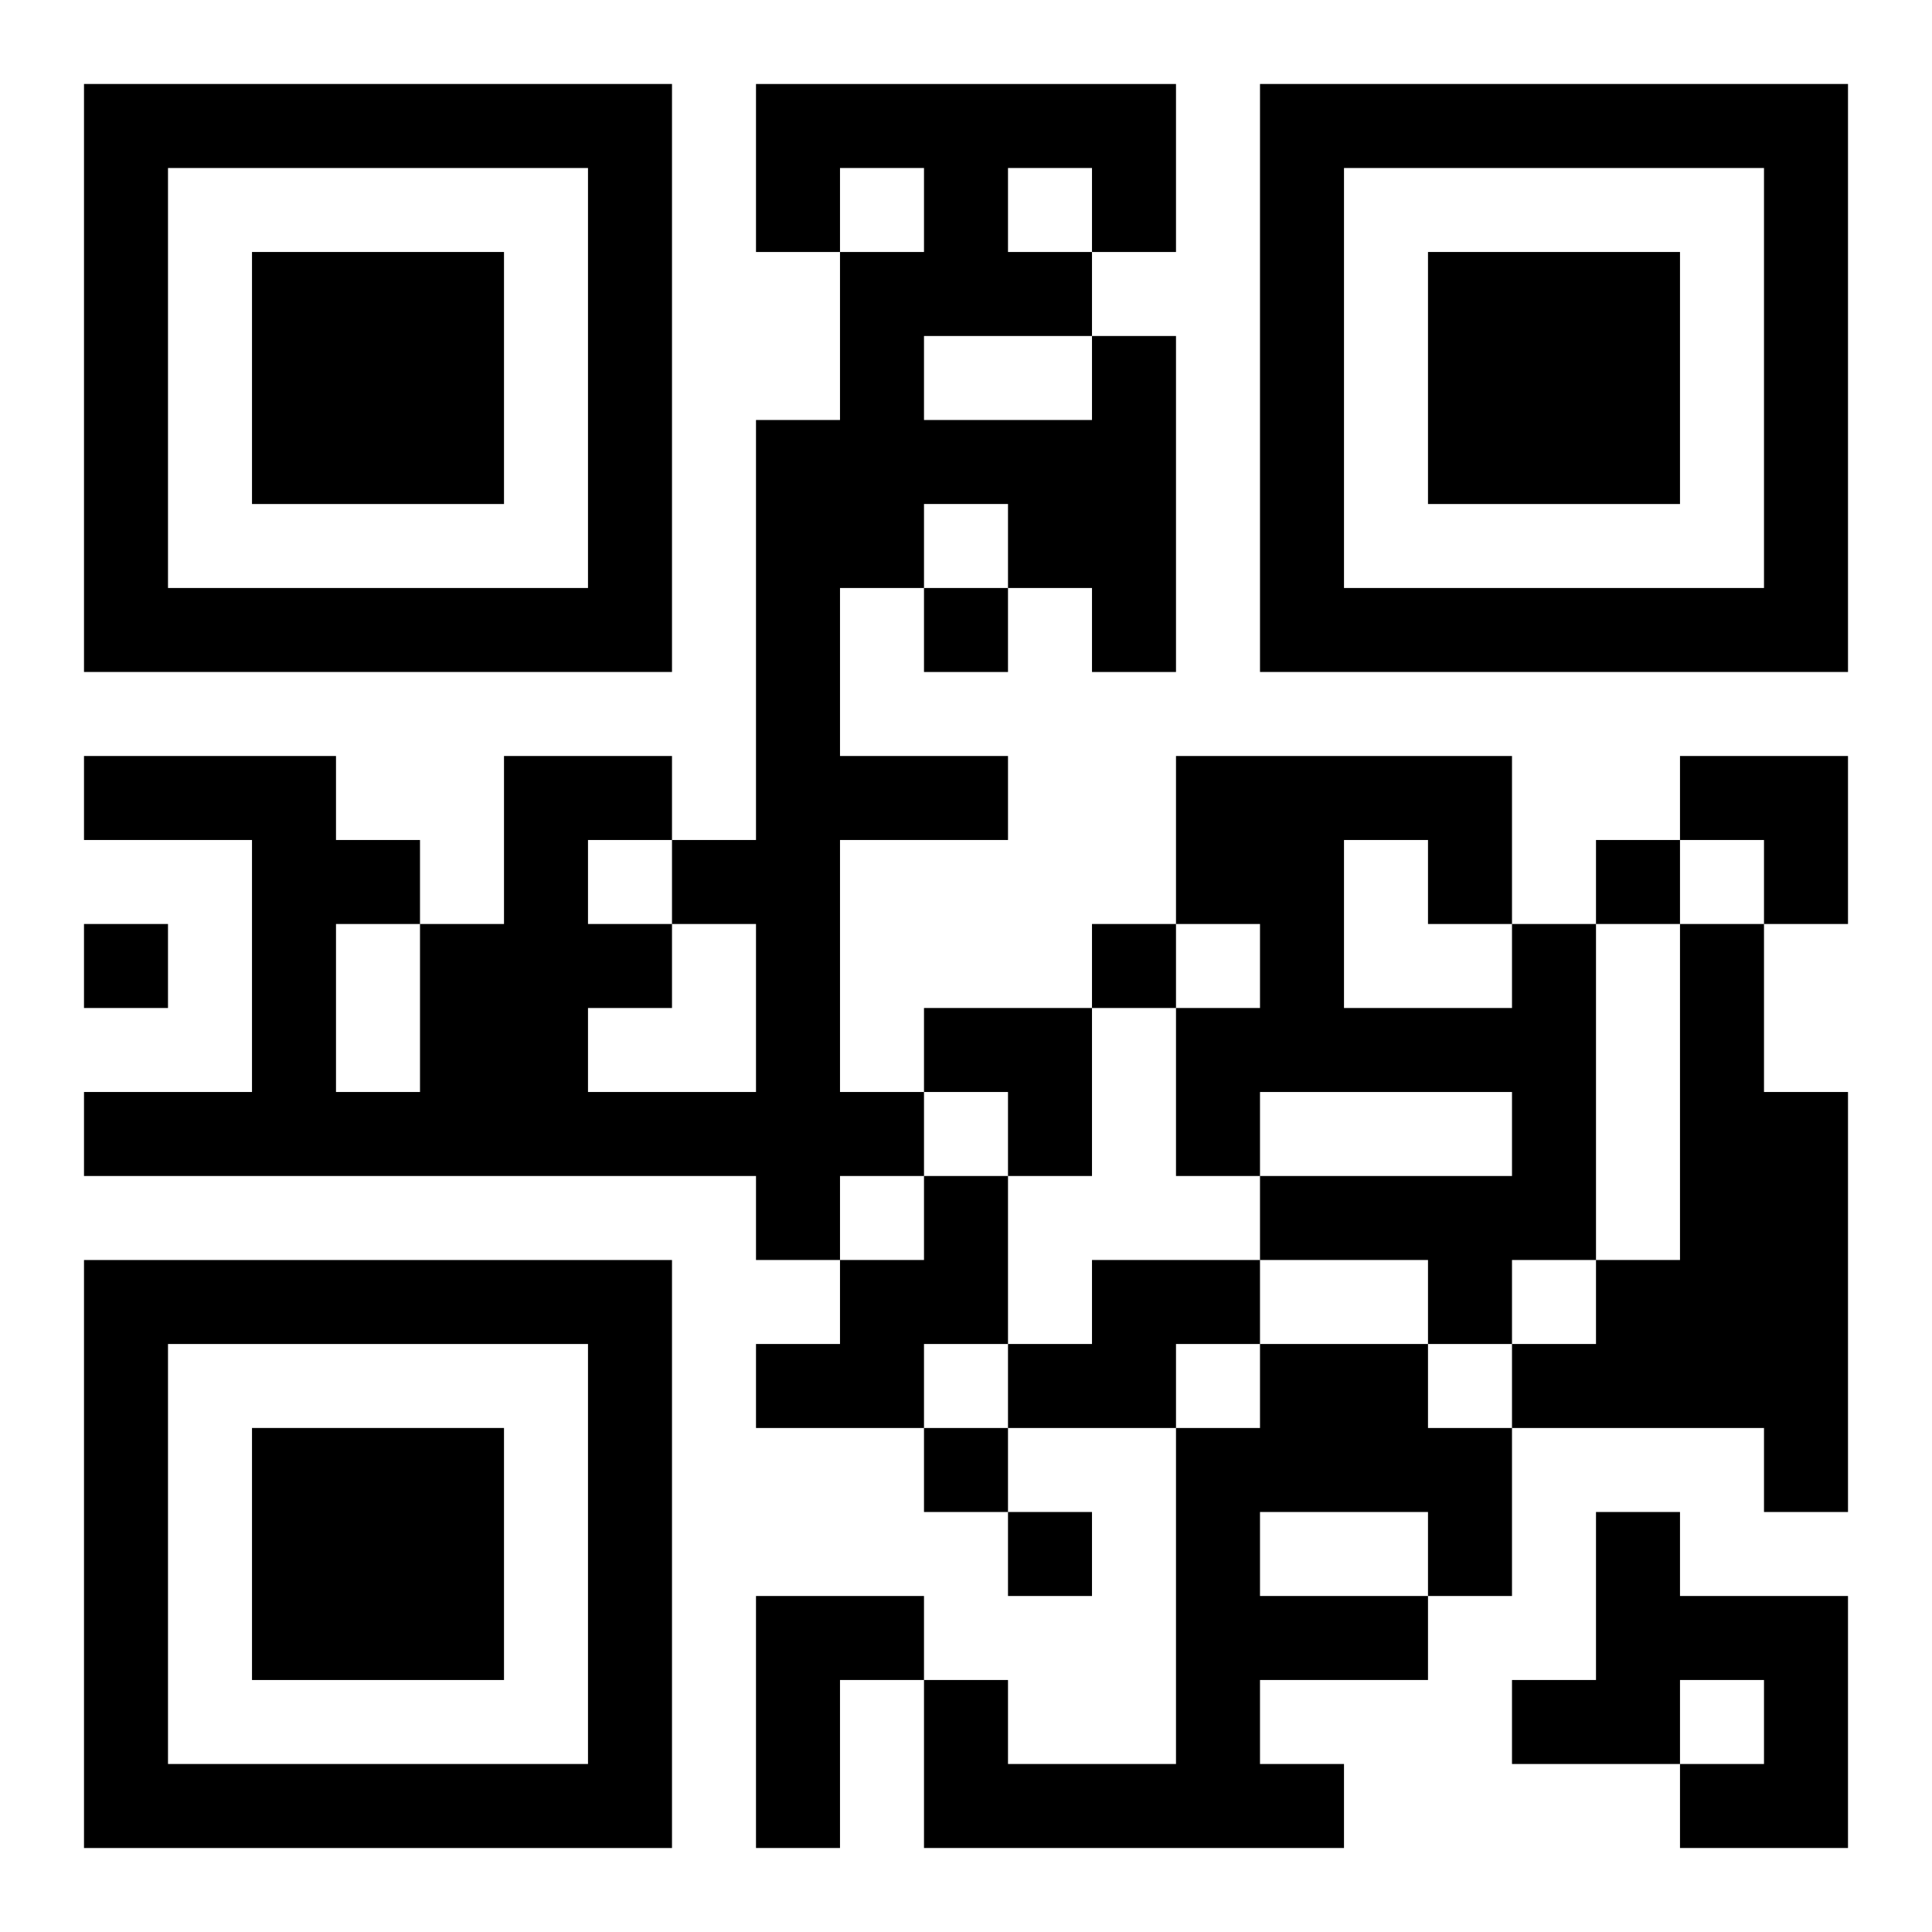
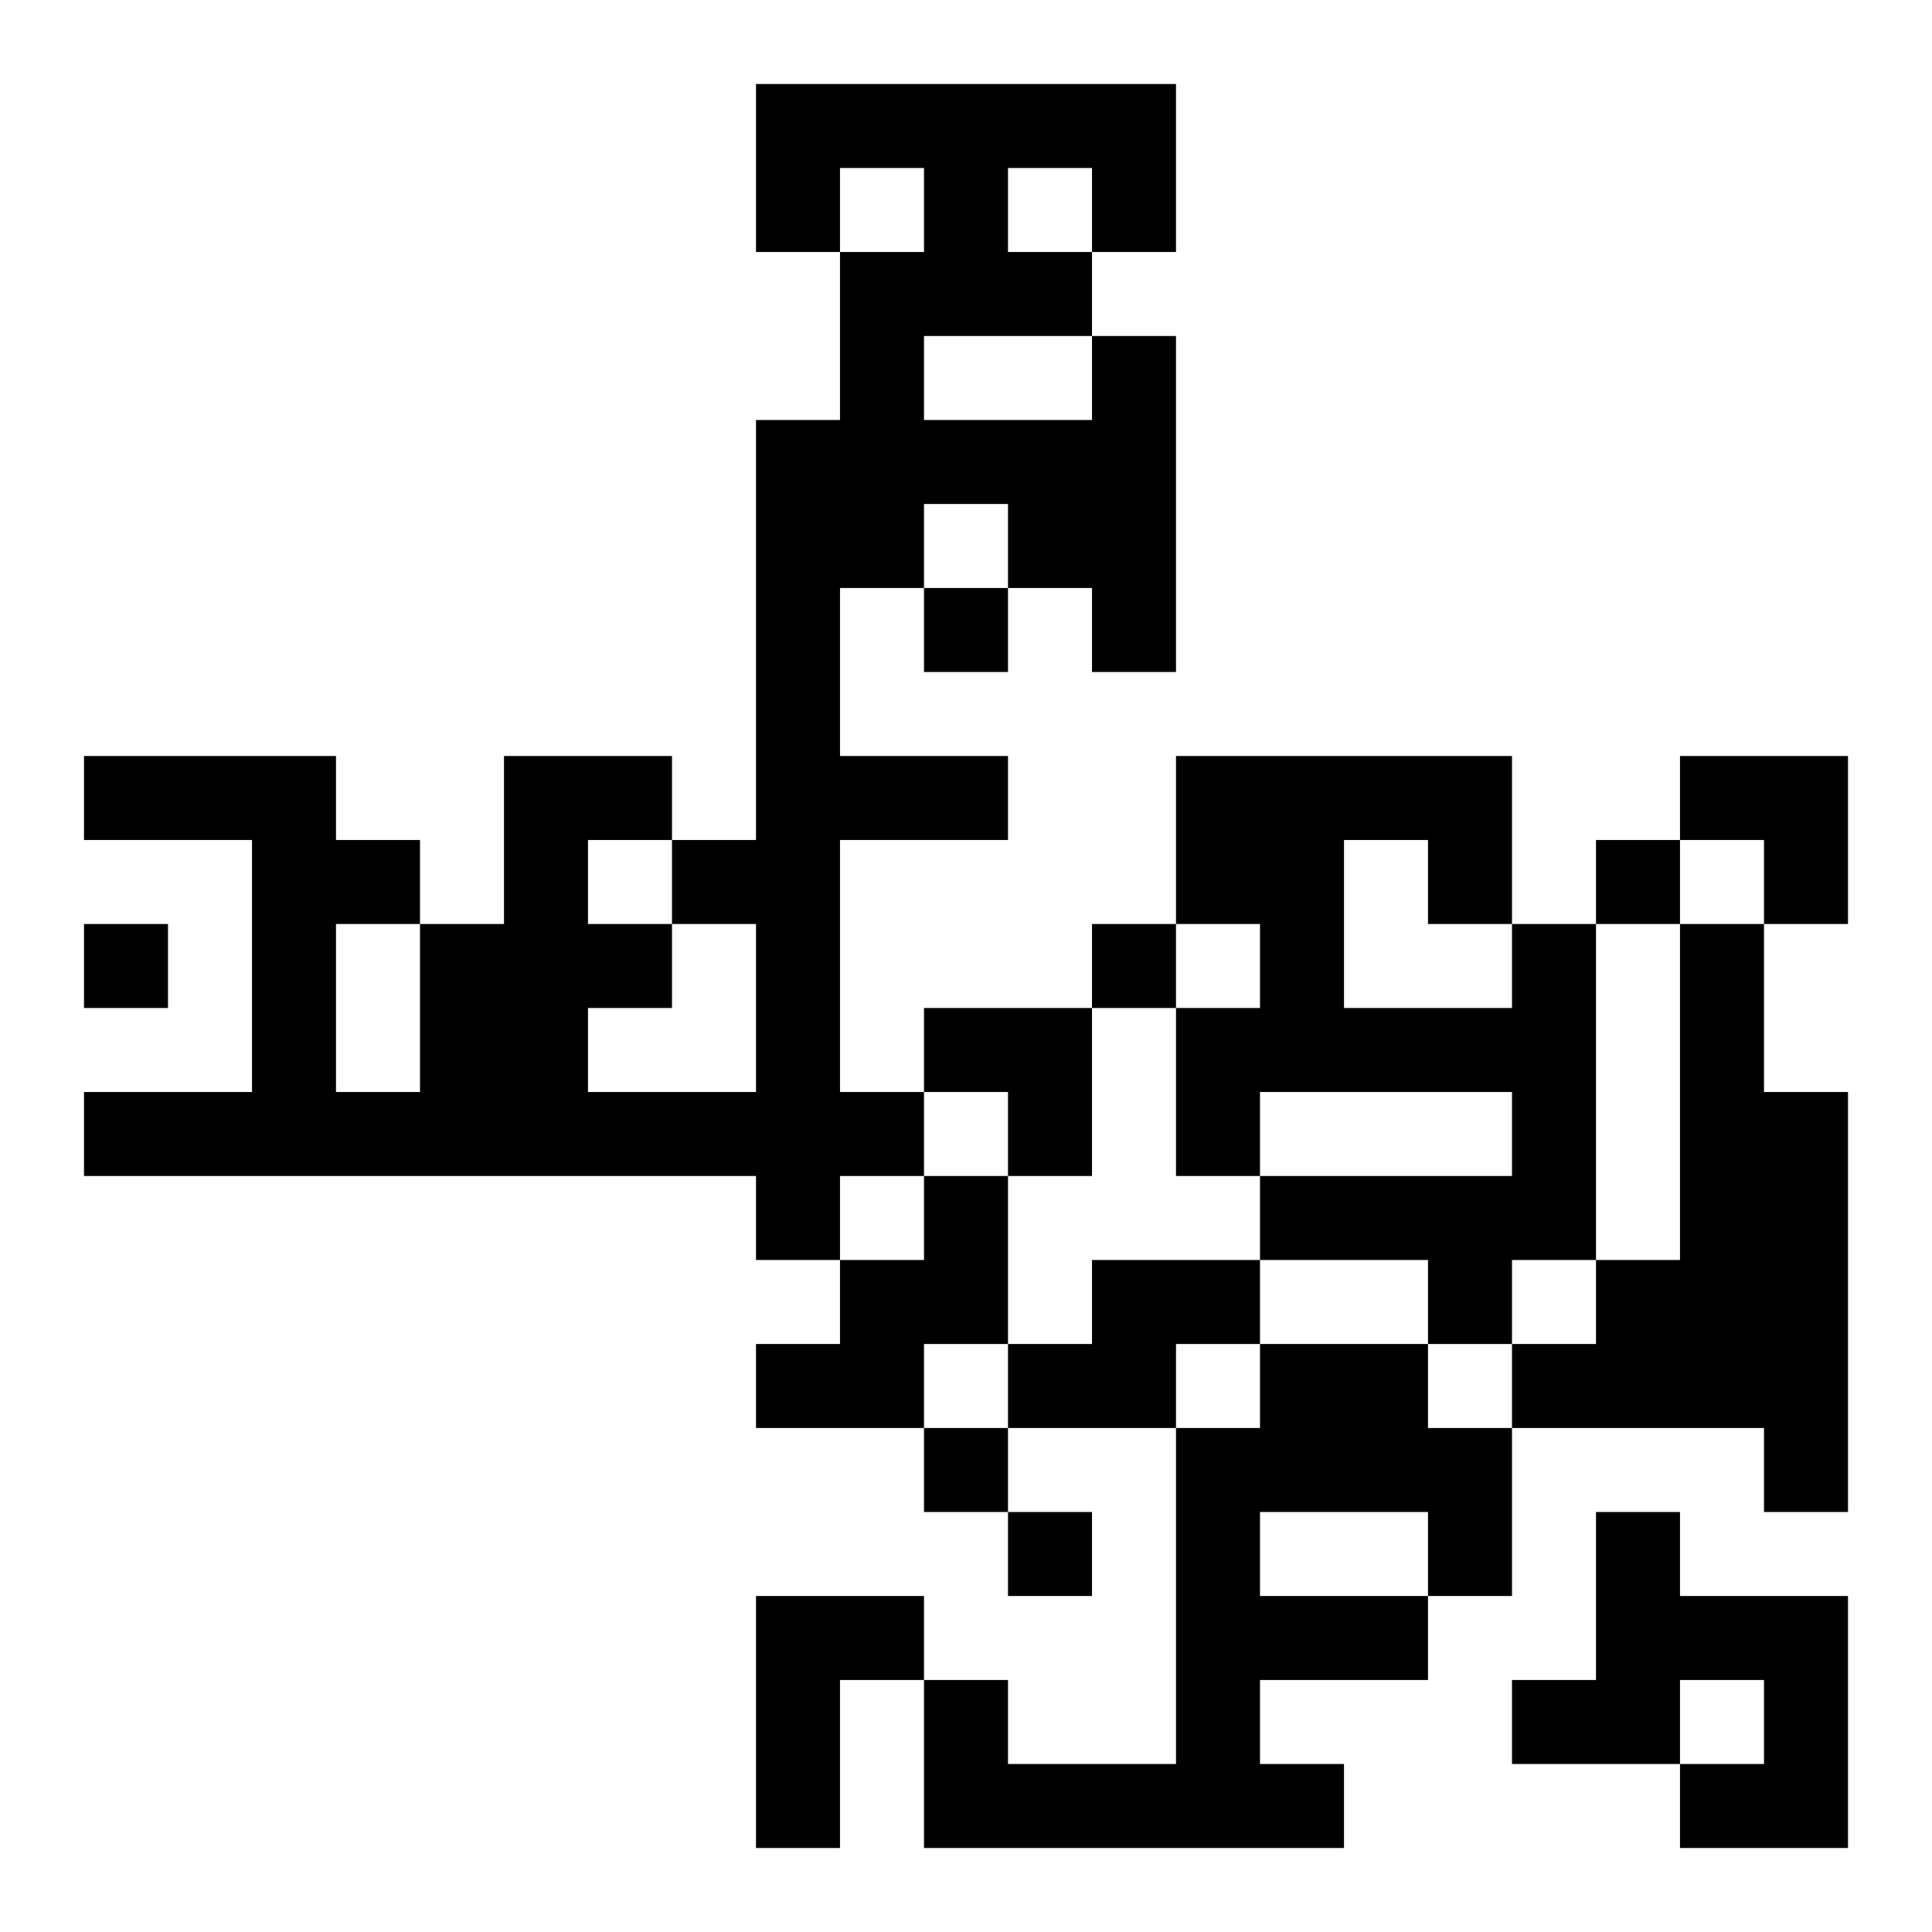
<svg xmlns="http://www.w3.org/2000/svg" xmlns:xlink="http://www.w3.org/1999/xlink" width="250" height="250" baseProfile="full" version="1.1" viewBox="-1 -1 23 23">
  <symbol id="a">
-     <path d="m0 7v7h7v-7h-7zm1 1h5v5h-5v-5zm1 1v3h3v-3h-3z" />
-   </symbol>
+     </symbol>
  <use y="-7" xlink:href="#a" />
  <use y="7" xlink:href="#a" />
  <use x="14" y="-7" xlink:href="#a" />
  <path d="m12 3h1v4h-1v-1h-1v-1h-1v1h-1v2h2v1h-2v3h1v1h-1v1h-1v-1h-8v-1h2v-3h-2v-1h3v1h1v1h1v-2h2v1h1v-5h1v-2h1v-1h-1v1h-1v-2h5v2h-1v1m-1-2v1h1v-1h-1m-1 2v1h2v-1h-2m-3 7v1h-1v1h2v-2h-1m-1-1v1h1v-1h-1m-3 1v2h1v-2h-1m14 0h1v4h-1v1h-1v-1h-2v-1h3v-1h-3v1h-1v-2h1v-1h-1v-2h4v2m-2-1v2h2v-1h-1v-1h-1m4 1h1v2h1v5h-1v-1h-3v-1h1v-1h1v-4m-9 3h1v2h-1v1h-2v-1h1v-1h1v-1m2 1h2v1h-1v1h-2v-1h1v-1m2 1h2v1h1v2h-1v1h-2v1h1v1h-5v-2h1v1h2v-4h1v-1m0 2v1h2v-1h-2m4 0h1v1h2v3h-2v-1h1v-1h-1v1h-2v-1h1v-2m-10 1h2v1h-1v2h-1v-3m2-12v1h1v-1h-1m8 3v1h1v-1h-1m-18 1v1h1v-1h-1m12 0v1h1v-1h-1m-2 6v1h1v-1h-1m1 1v1h1v-1h-1m8-9h2v2h-1v-1h-1zm-9 3h2v2h-1v-1h-1z" />
</svg>